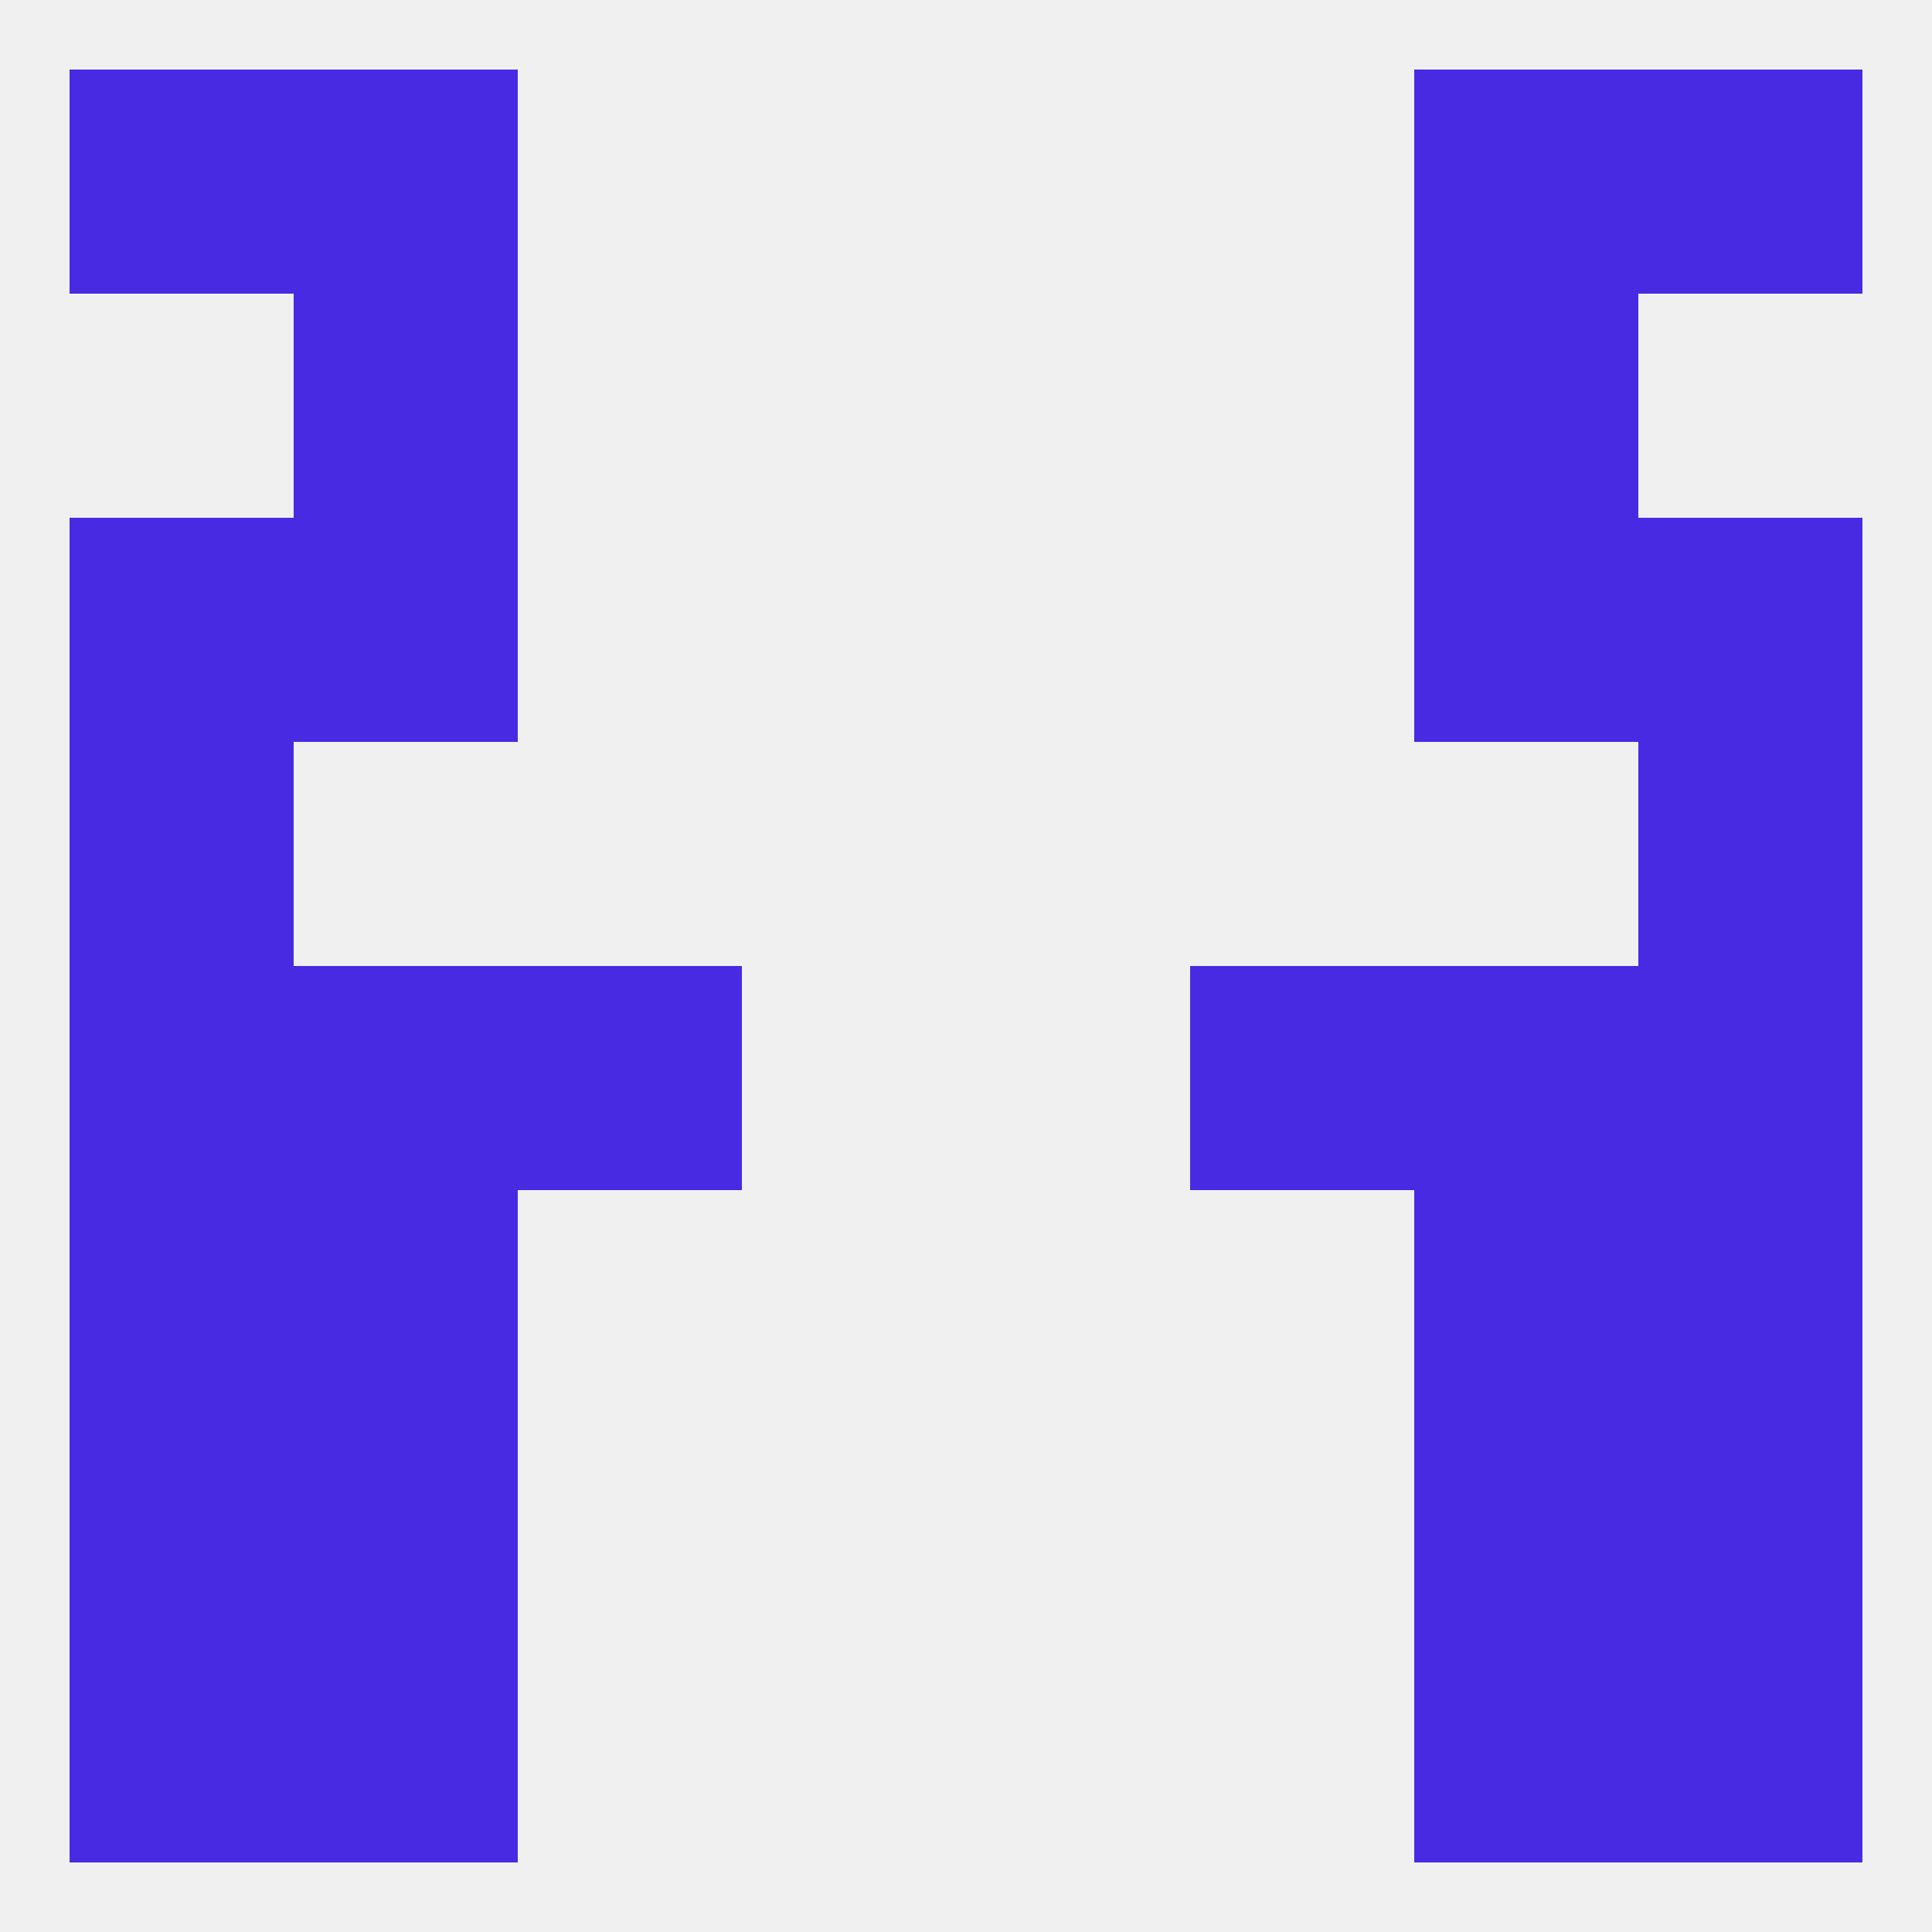
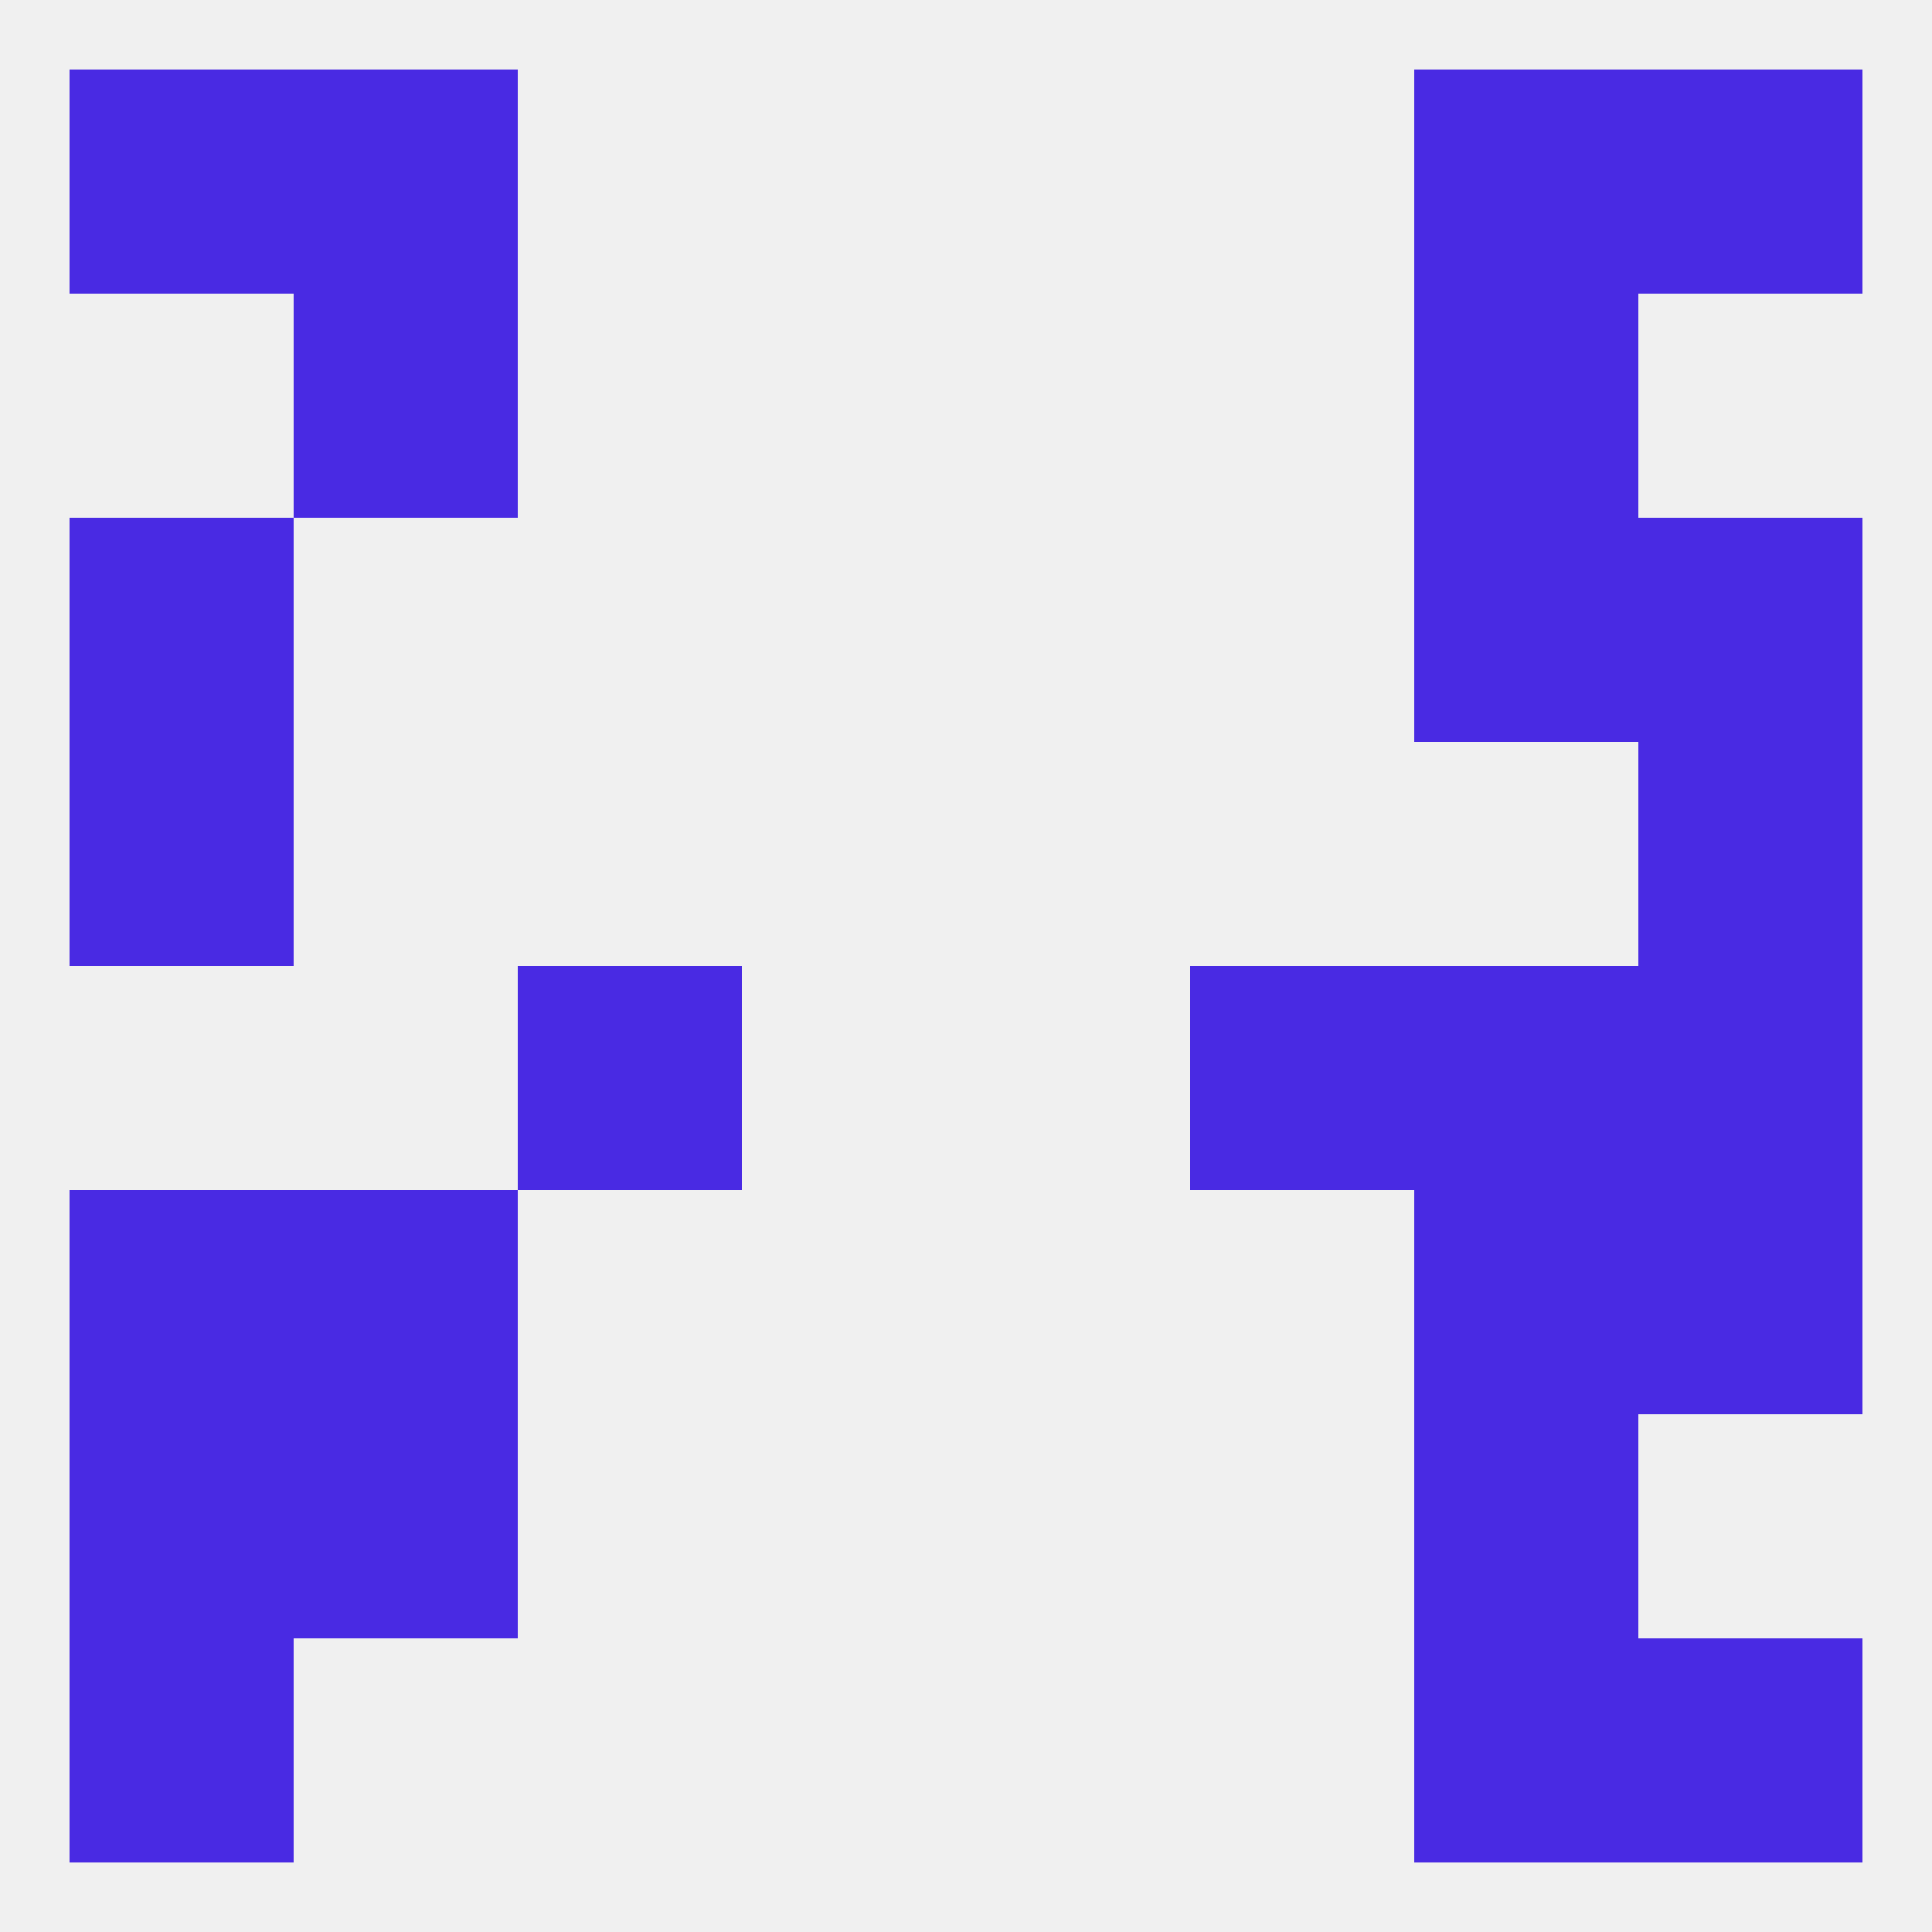
<svg xmlns="http://www.w3.org/2000/svg" version="1.1" baseprofile="full" width="250" height="250" viewBox="0 0 250 250">
  <rect width="100%" height="100%" fill="rgba(240,240,240,255)" />
  <rect x="183" y="67" width="29" height="29" fill="rgba(73,42,227,255)" />
  <rect x="9" y="67" width="29" height="29" fill="rgba(73,42,227,255)" />
  <rect x="212" y="67" width="29" height="29" fill="rgba(73,42,227,255)" />
-   <rect x="38" y="67" width="29" height="29" fill="rgba(73,42,227,255)" />
  <rect x="38" y="38" width="29" height="29" fill="rgba(73,42,227,255)" />
  <rect x="183" y="38" width="29" height="29" fill="rgba(73,42,227,255)" />
  <rect x="38" y="9" width="29" height="29" fill="rgba(73,42,227,255)" />
  <rect x="183" y="9" width="29" height="29" fill="rgba(73,42,227,255)" />
  <rect x="9" y="9" width="29" height="29" fill="rgba(73,42,227,255)" />
  <rect x="212" y="9" width="29" height="29" fill="rgba(73,42,227,255)" />
-   <rect x="38" y="212" width="29" height="29" fill="rgba(73,42,227,255)" />
  <rect x="183" y="212" width="29" height="29" fill="rgba(73,42,227,255)" />
  <rect x="9" y="212" width="29" height="29" fill="rgba(73,42,227,255)" />
  <rect x="212" y="212" width="29" height="29" fill="rgba(73,42,227,255)" />
  <rect x="9" y="183" width="29" height="29" fill="rgba(73,42,227,255)" />
-   <rect x="212" y="183" width="29" height="29" fill="rgba(73,42,227,255)" />
  <rect x="38" y="183" width="29" height="29" fill="rgba(73,42,227,255)" />
  <rect x="183" y="183" width="29" height="29" fill="rgba(73,42,227,255)" />
  <rect x="183" y="125" width="29" height="29" fill="rgba(73,42,227,255)" />
-   <rect x="9" y="125" width="29" height="29" fill="rgba(73,42,227,255)" />
  <rect x="212" y="125" width="29" height="29" fill="rgba(73,42,227,255)" />
  <rect x="67" y="125" width="29" height="29" fill="rgba(73,42,227,255)" />
  <rect x="154" y="125" width="29" height="29" fill="rgba(73,42,227,255)" />
-   <rect x="38" y="125" width="29" height="29" fill="rgba(73,42,227,255)" />
  <rect x="9" y="154" width="29" height="29" fill="rgba(73,42,227,255)" />
  <rect x="212" y="154" width="29" height="29" fill="rgba(73,42,227,255)" />
  <rect x="38" y="154" width="29" height="29" fill="rgba(73,42,227,255)" />
  <rect x="183" y="154" width="29" height="29" fill="rgba(73,42,227,255)" />
  <rect x="9" y="96" width="29" height="29" fill="rgba(73,42,227,255)" />
  <rect x="212" y="96" width="29" height="29" fill="rgba(73,42,227,255)" />
</svg>